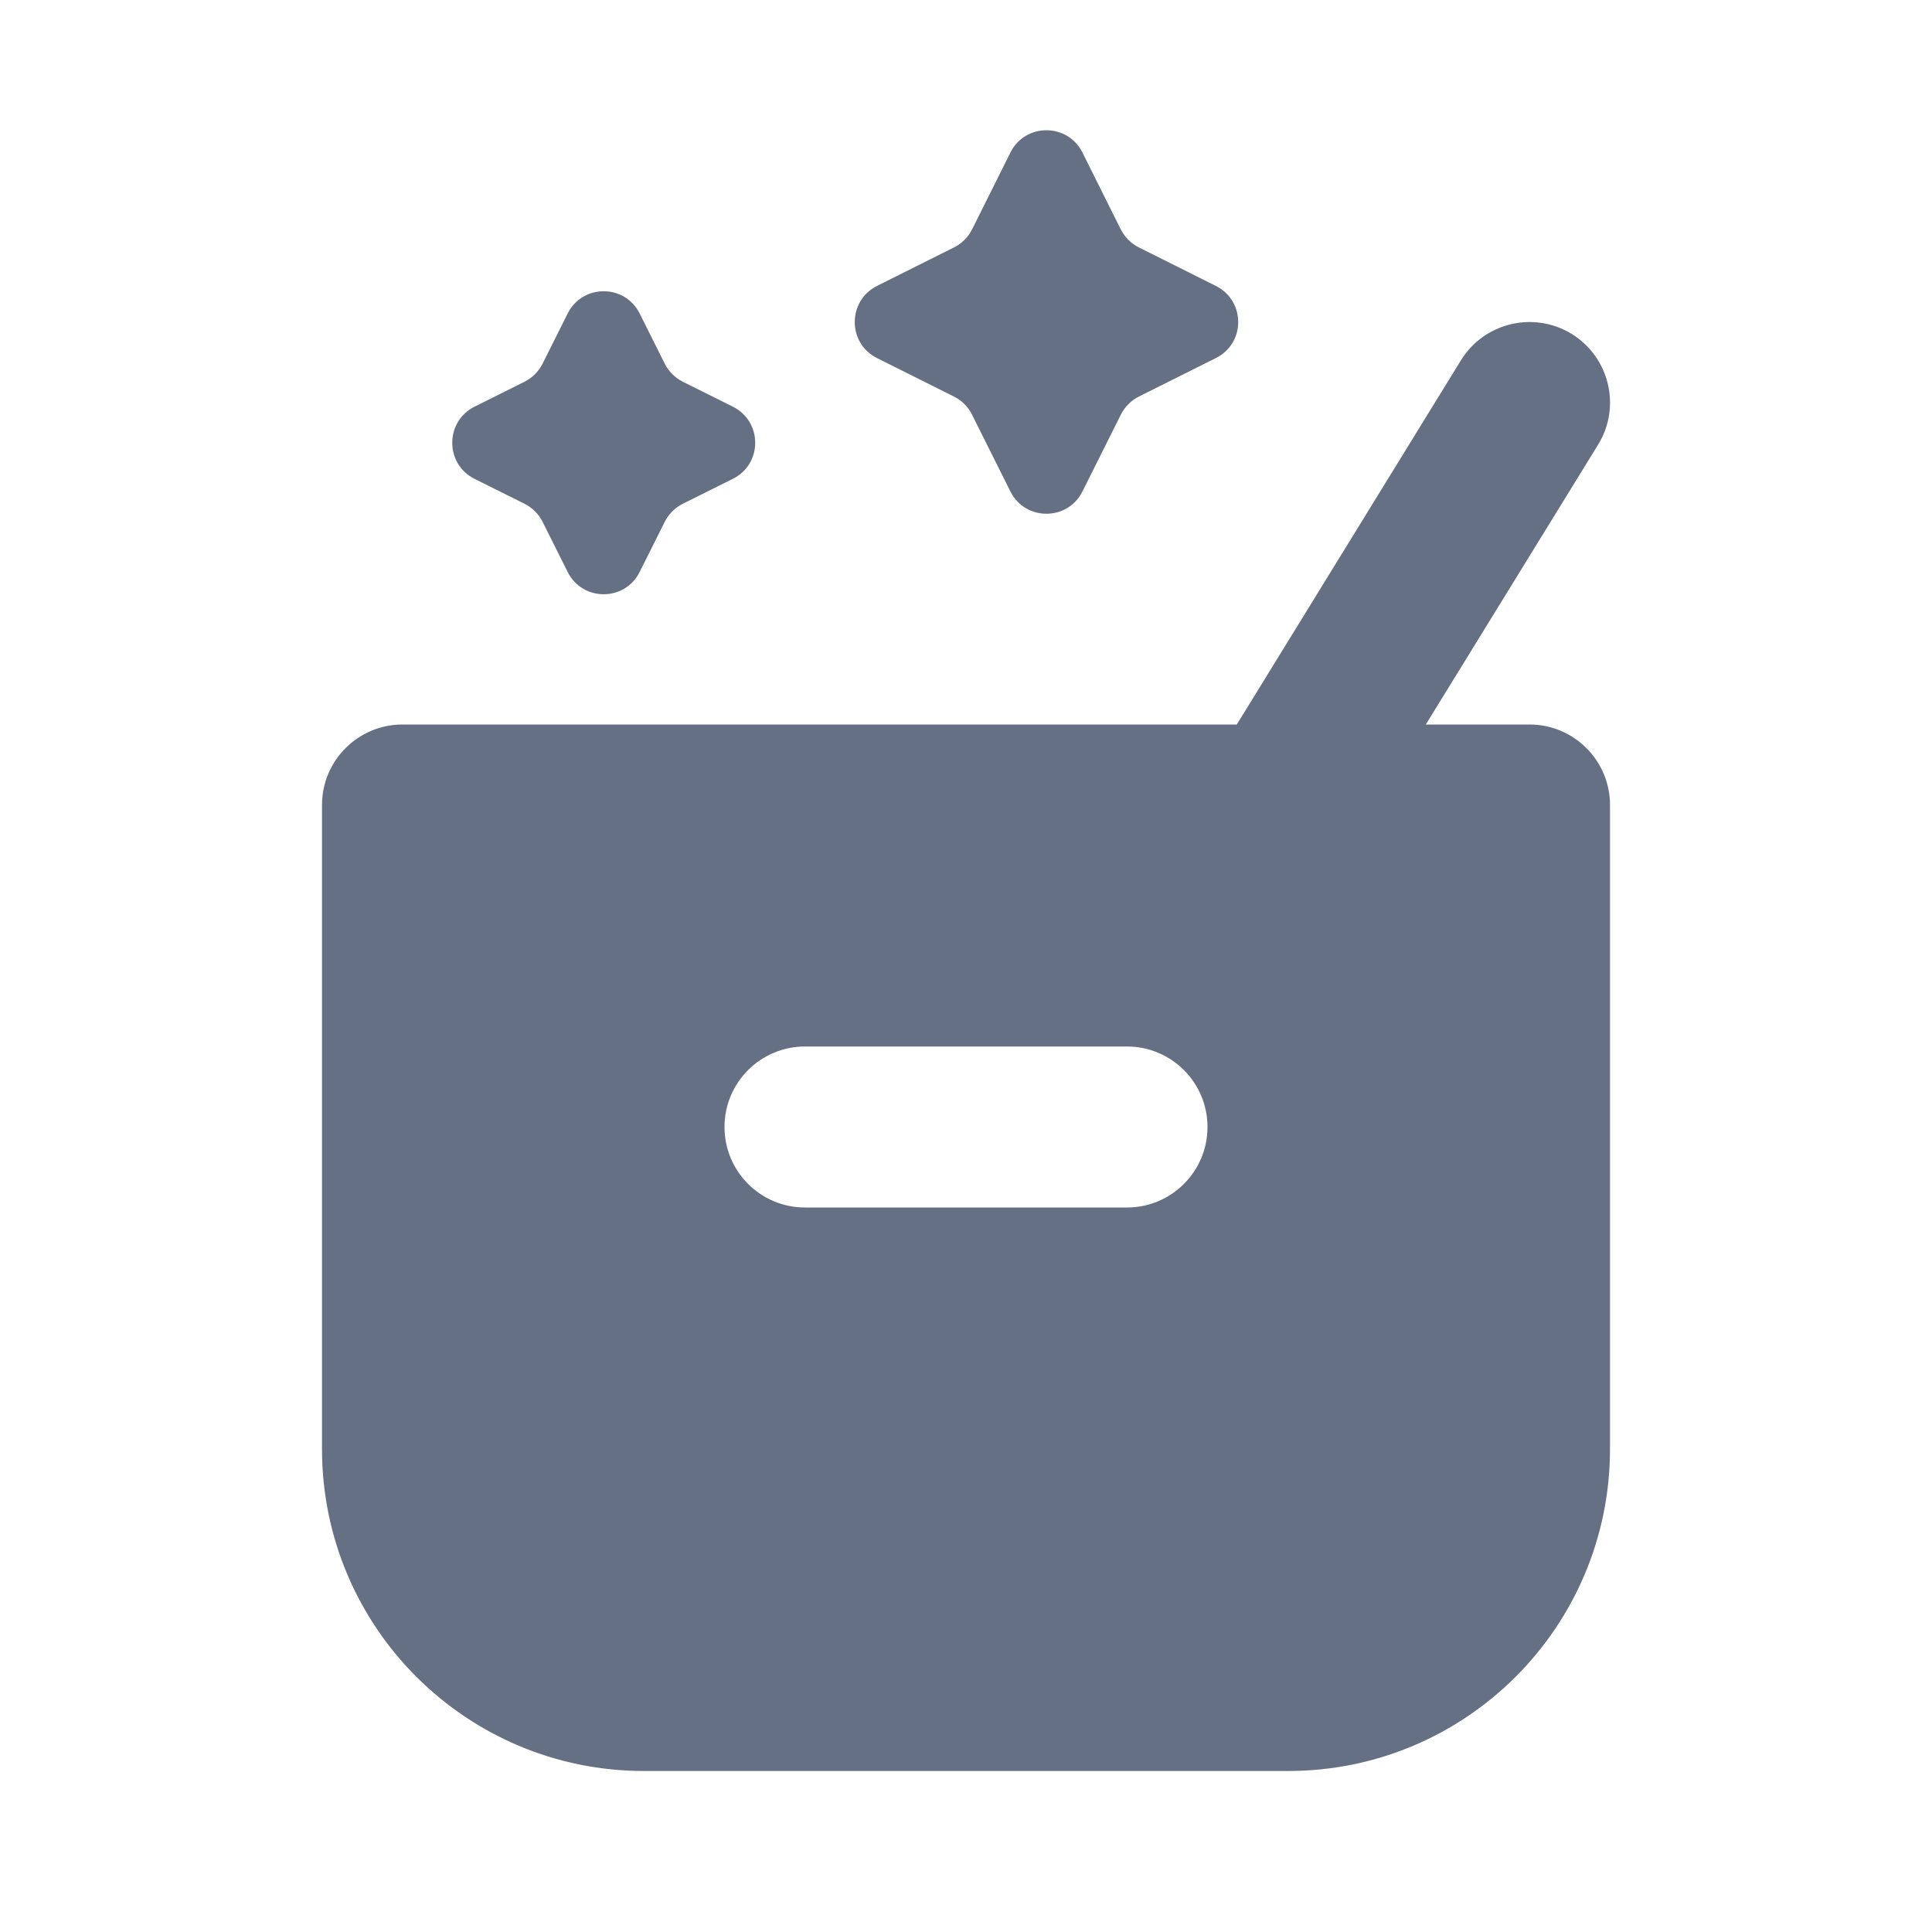
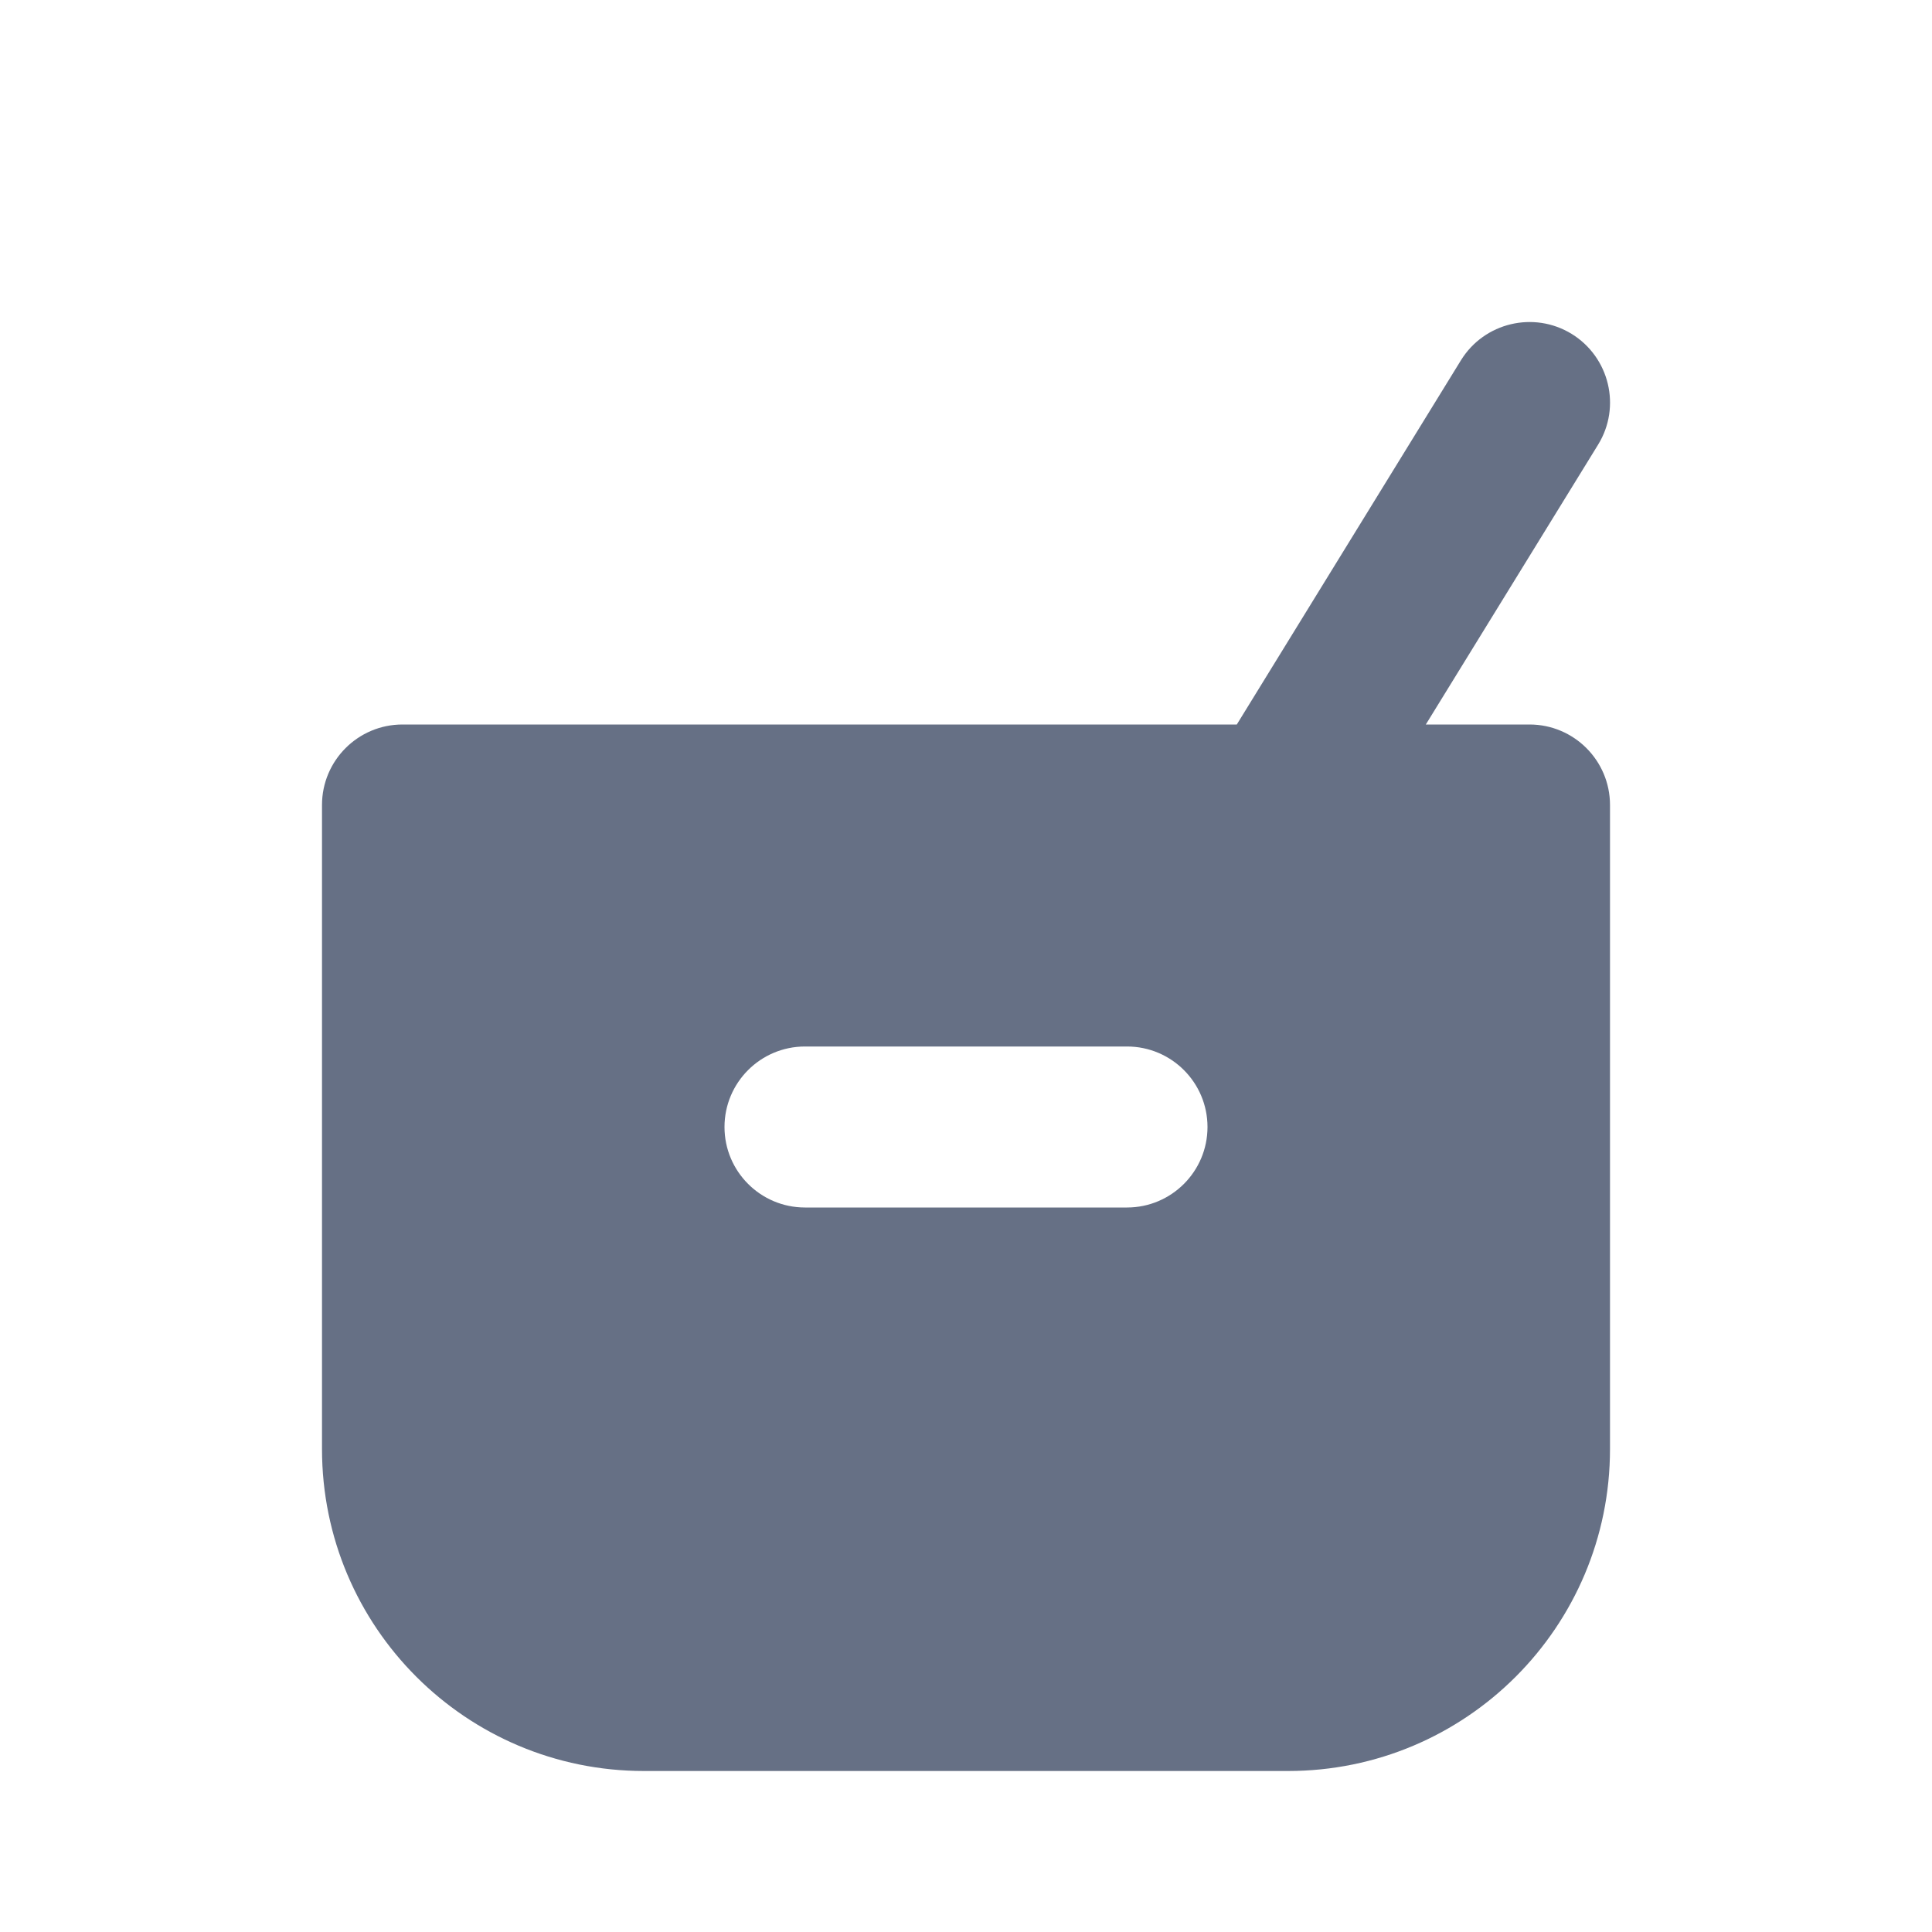
<svg xmlns="http://www.w3.org/2000/svg" width="12" height="12" viewBox="0 0 12 12" fill="none">
  <g id="box-sparkle, magic box">
    <g id="Icon">
      <path fill-rule="evenodd" clip-rule="evenodd" d="M9.762 2.074C9.997 2.219 10.071 2.527 9.926 2.762L8.856 4.5H9.5C9.776 4.5 10 4.724 10 5V9C10 10.105 9.105 11 8 11H4C2.895 11 2 10.105 2 9V5C2 4.724 2.224 4.5 2.5 4.5H7.682L9.074 2.238C9.219 2.003 9.527 1.93 9.762 2.074ZM5 6.5C4.724 6.5 4.5 6.724 4.5 7C4.5 7.276 4.724 7.5 5 7.5H7C7.276 7.5 7.5 7.276 7.5 7C7.5 6.724 7.276 6.5 7 6.5H5Z" fill="#667085" />
-       <path d="M5.925 1.537C5.973 1.513 6.013 1.474 6.037 1.426L6.276 0.947C6.368 0.763 6.631 0.763 6.723 0.947L6.962 1.426C6.987 1.474 7.026 1.513 7.074 1.537L7.552 1.776C7.737 1.869 7.737 2.132 7.552 2.224L7.074 2.463C7.026 2.487 6.987 2.526 6.962 2.575L6.723 3.053C6.631 3.237 6.368 3.237 6.276 3.053L6.037 2.575C6.013 2.526 5.973 2.487 5.925 2.463L5.447 2.224C5.263 2.132 5.263 1.869 5.447 1.776L5.925 1.537Z" fill="#667085" />
-       <path d="M3.258 2.371C3.307 2.346 3.346 2.307 3.37 2.259L3.526 1.947C3.618 1.763 3.881 1.763 3.973 1.947L4.129 2.259C4.153 2.307 4.192 2.346 4.241 2.371L4.552 2.526C4.737 2.619 4.737 2.882 4.552 2.974L4.241 3.129C4.192 3.154 4.153 3.193 4.129 3.241L3.973 3.553C3.881 3.737 3.618 3.737 3.526 3.553L3.37 3.241C3.346 3.193 3.307 3.154 3.258 3.129L2.947 2.974C2.763 2.882 2.763 2.619 2.947 2.526L3.258 2.371Z" fill="#667085" />
    </g>
  </g>
</svg>